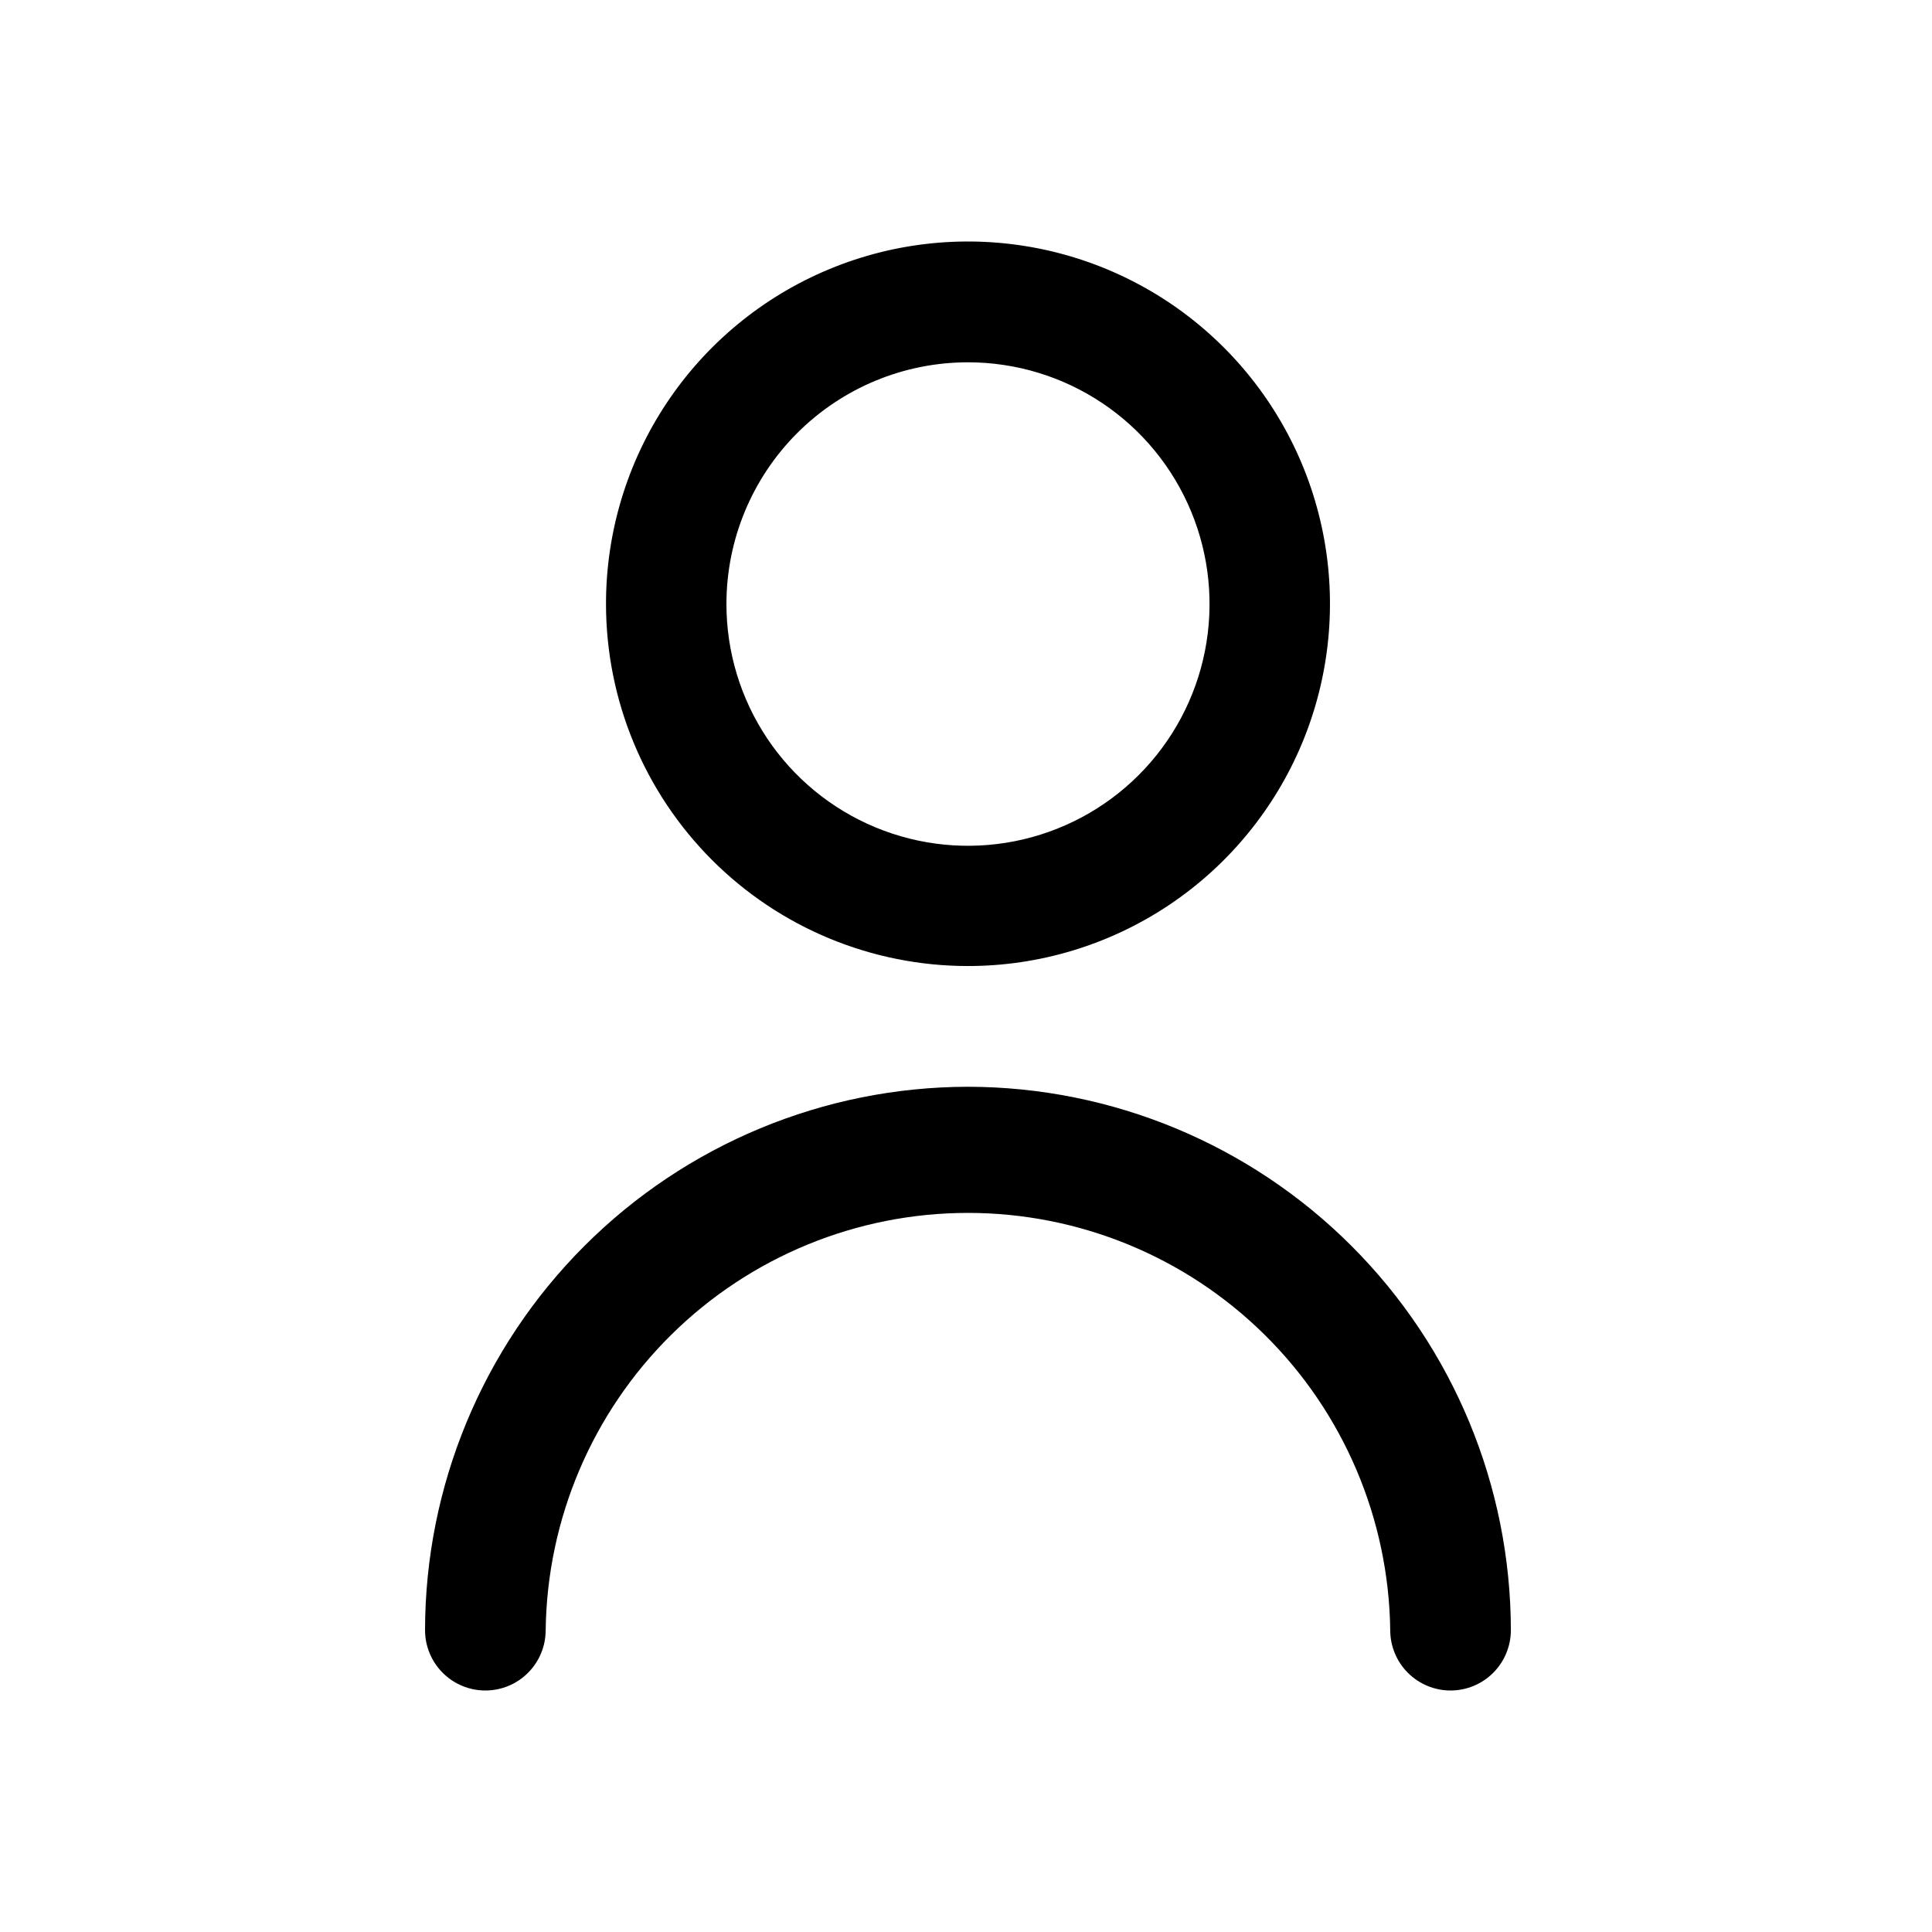
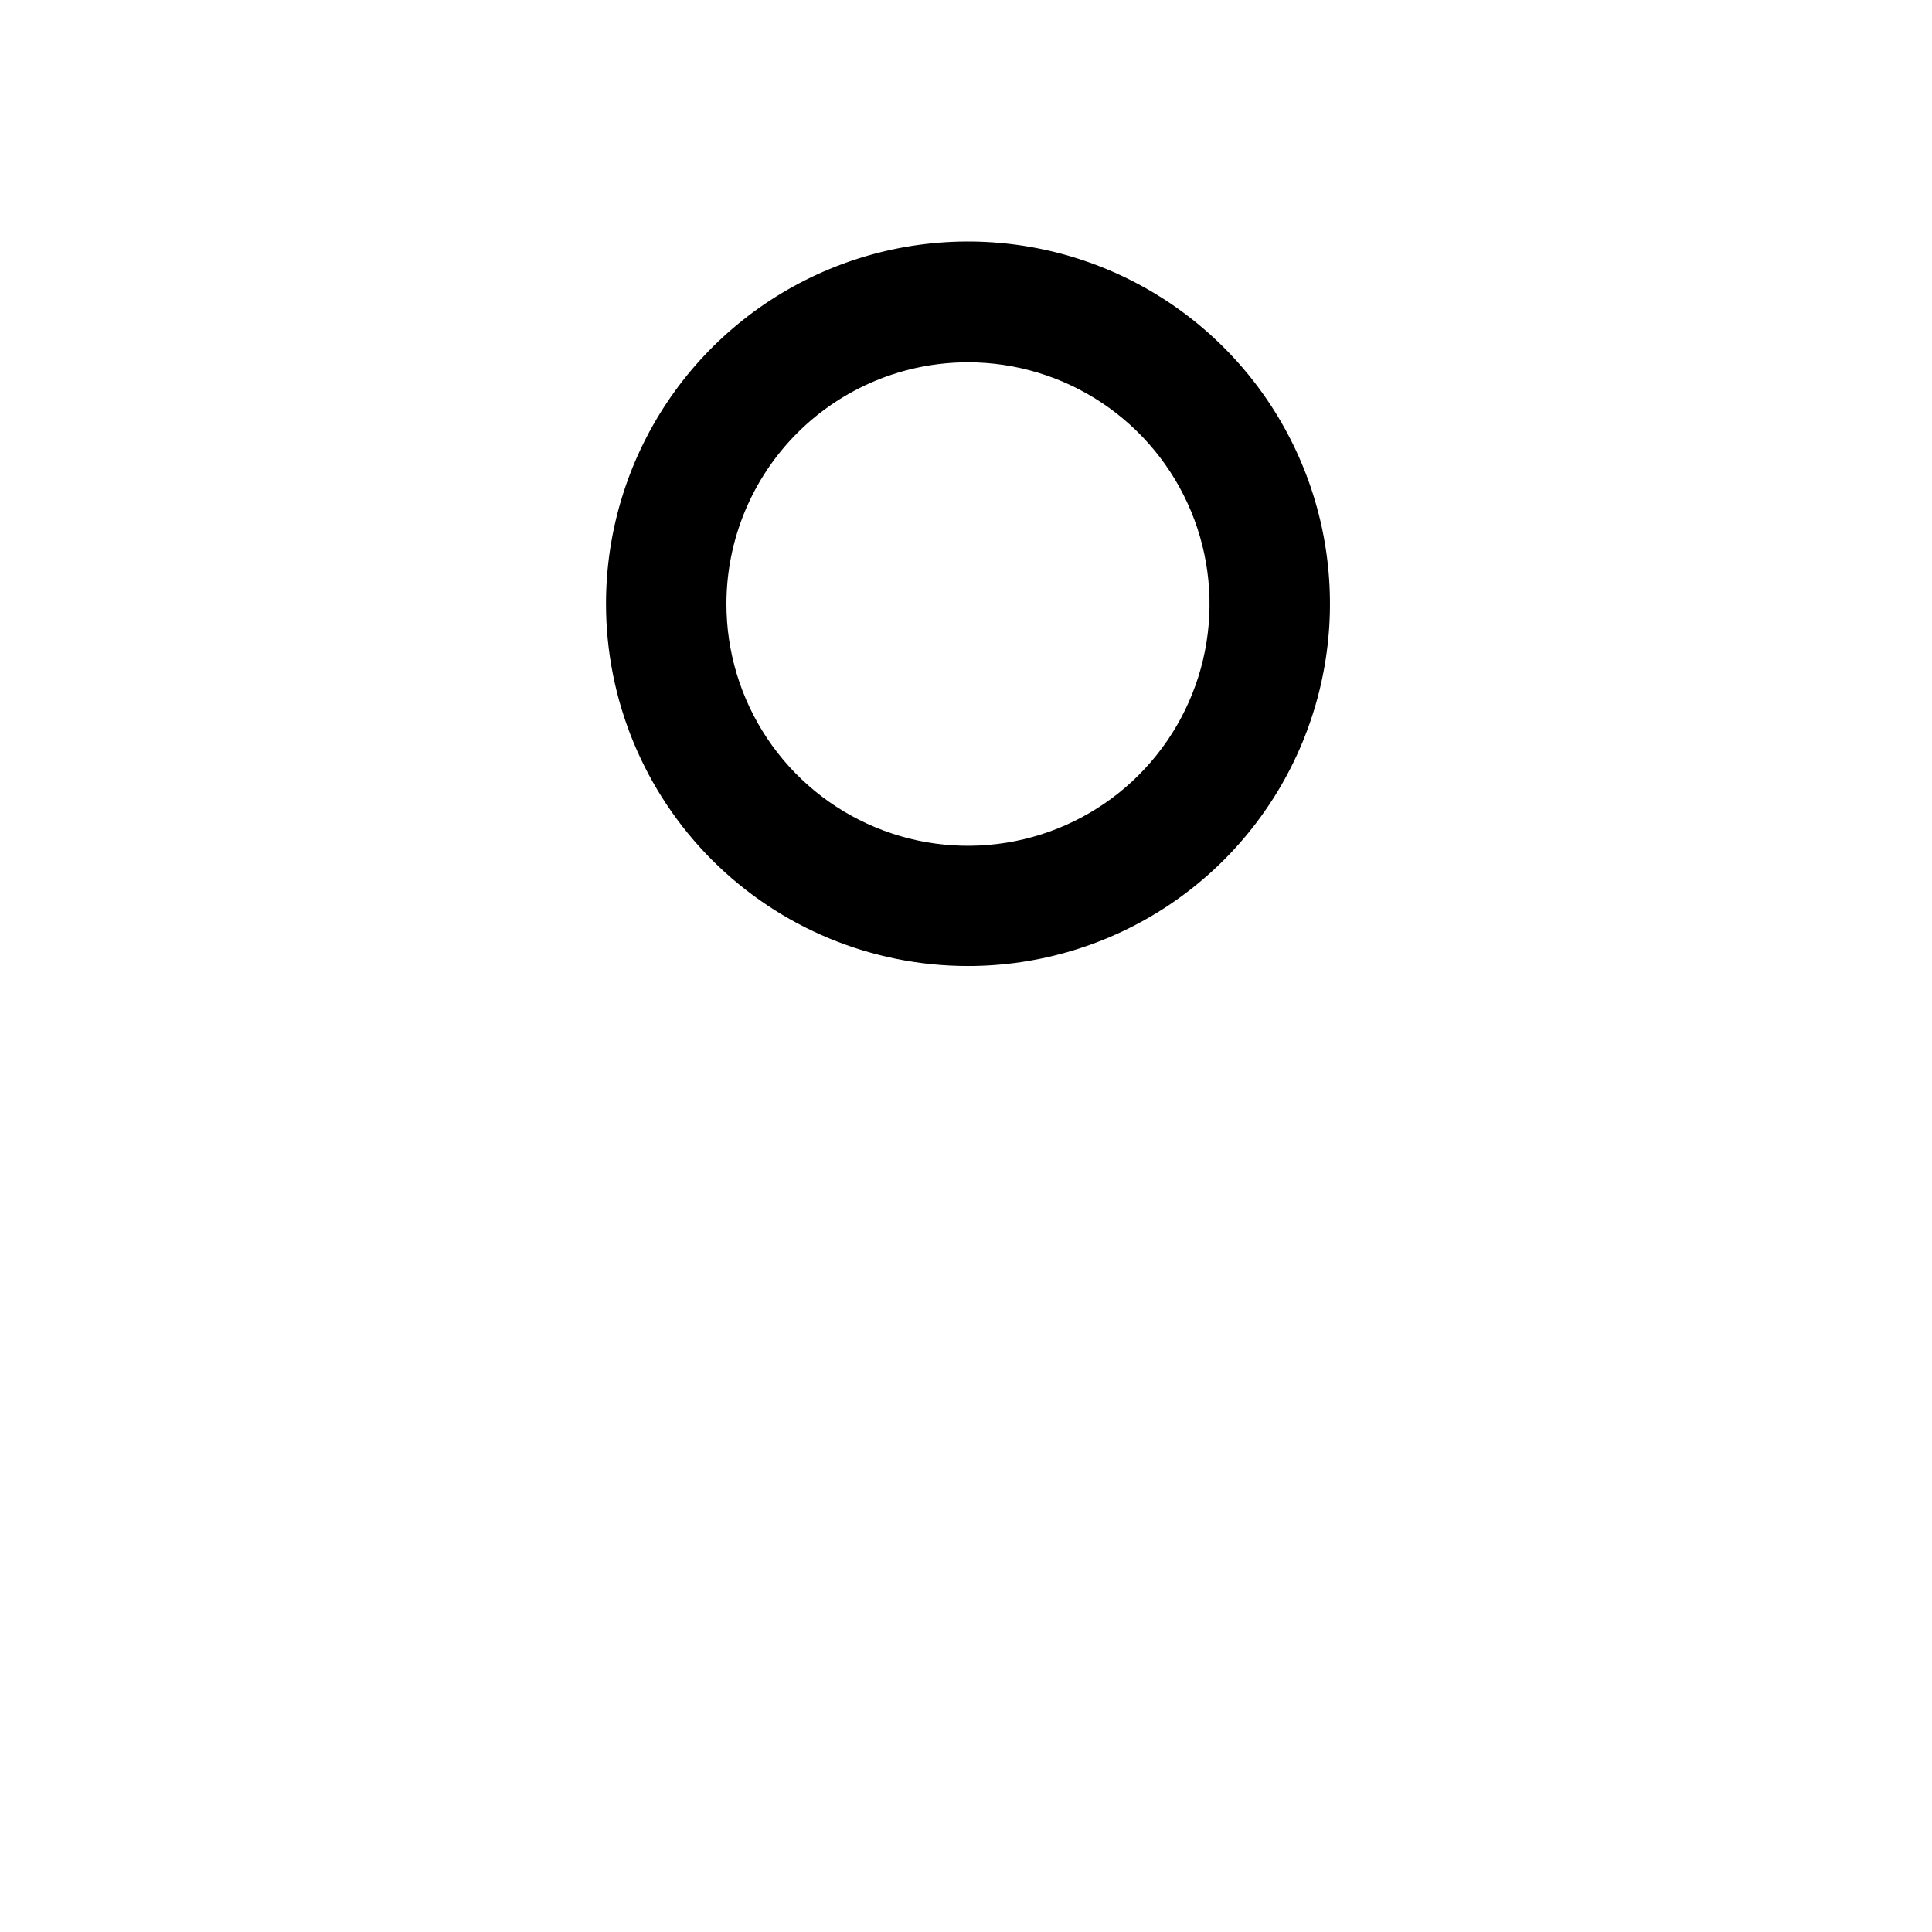
<svg xmlns="http://www.w3.org/2000/svg" width="400" height="400" viewBox="0 0 400 400" fill="none">
  <path d="M200.411 200.007C215.235 200.007 229.725 195.608 242.05 187.366C254.375 179.123 263.981 167.409 269.653 153.703C275.325 139.997 276.809 124.915 273.916 110.366C271.023 95.816 263.884 82.452 253.401 71.963C242.918 61.474 229.563 54.332 215.024 51.44C200.485 48.547 185.415 50.034 171.721 55.713C158.027 61.392 146.323 71.008 138.089 83.344C129.856 95.68 125.463 110.183 125.466 125.018C125.466 144.91 133.362 163.987 147.417 178.053C161.472 192.119 180.535 200.007 200.411 200.007ZM200.411 75.011C210.303 75.011 219.972 77.946 228.196 83.446C236.421 88.945 242.831 96.762 246.616 105.907C250.401 115.053 251.391 125.116 249.462 134.825C247.532 144.534 242.769 153.452 235.775 160.451C228.781 167.451 219.869 172.218 210.168 174.149C200.467 176.08 190.411 175.089 181.273 171.301C172.134 167.513 164.324 161.098 158.828 152.867C153.333 144.636 150.4 134.96 150.4 125.061C150.4 111.787 155.669 99.056 165.048 89.67C174.427 80.284 187.148 75.011 200.411 75.011Z" fill="black" />
-   <path d="M200.411 225.004C170.608 225.038 142.036 236.901 120.962 257.991C99.888 279.081 88.034 307.676 88 337.502C88 339.143 88.323 340.768 88.951 342.285C89.578 343.801 90.498 345.179 91.658 346.339C92.817 347.5 94.194 348.421 95.709 349.049C97.225 349.677 98.849 350 100.489 350C102.129 350 103.753 349.677 105.268 349.049C106.783 348.421 108.16 347.5 109.319 346.339C110.479 345.179 111.399 343.801 112.026 342.285C112.654 340.768 112.977 339.143 112.977 337.502C113.271 314.491 122.611 292.522 138.975 276.353C155.339 260.185 177.409 251.119 200.404 251.119C223.399 251.119 245.469 260.185 261.833 276.353C278.197 292.522 287.537 314.491 287.831 337.502C287.831 340.817 289.147 343.996 291.489 346.339C293.831 348.683 297.007 350 300.32 350C303.632 350 306.808 348.683 309.15 346.339C311.492 343.996 312.808 340.817 312.808 337.502C312.774 307.678 300.922 279.086 279.851 257.996C258.78 236.907 230.212 225.042 200.411 225.004Z" fill="black" />
</svg>